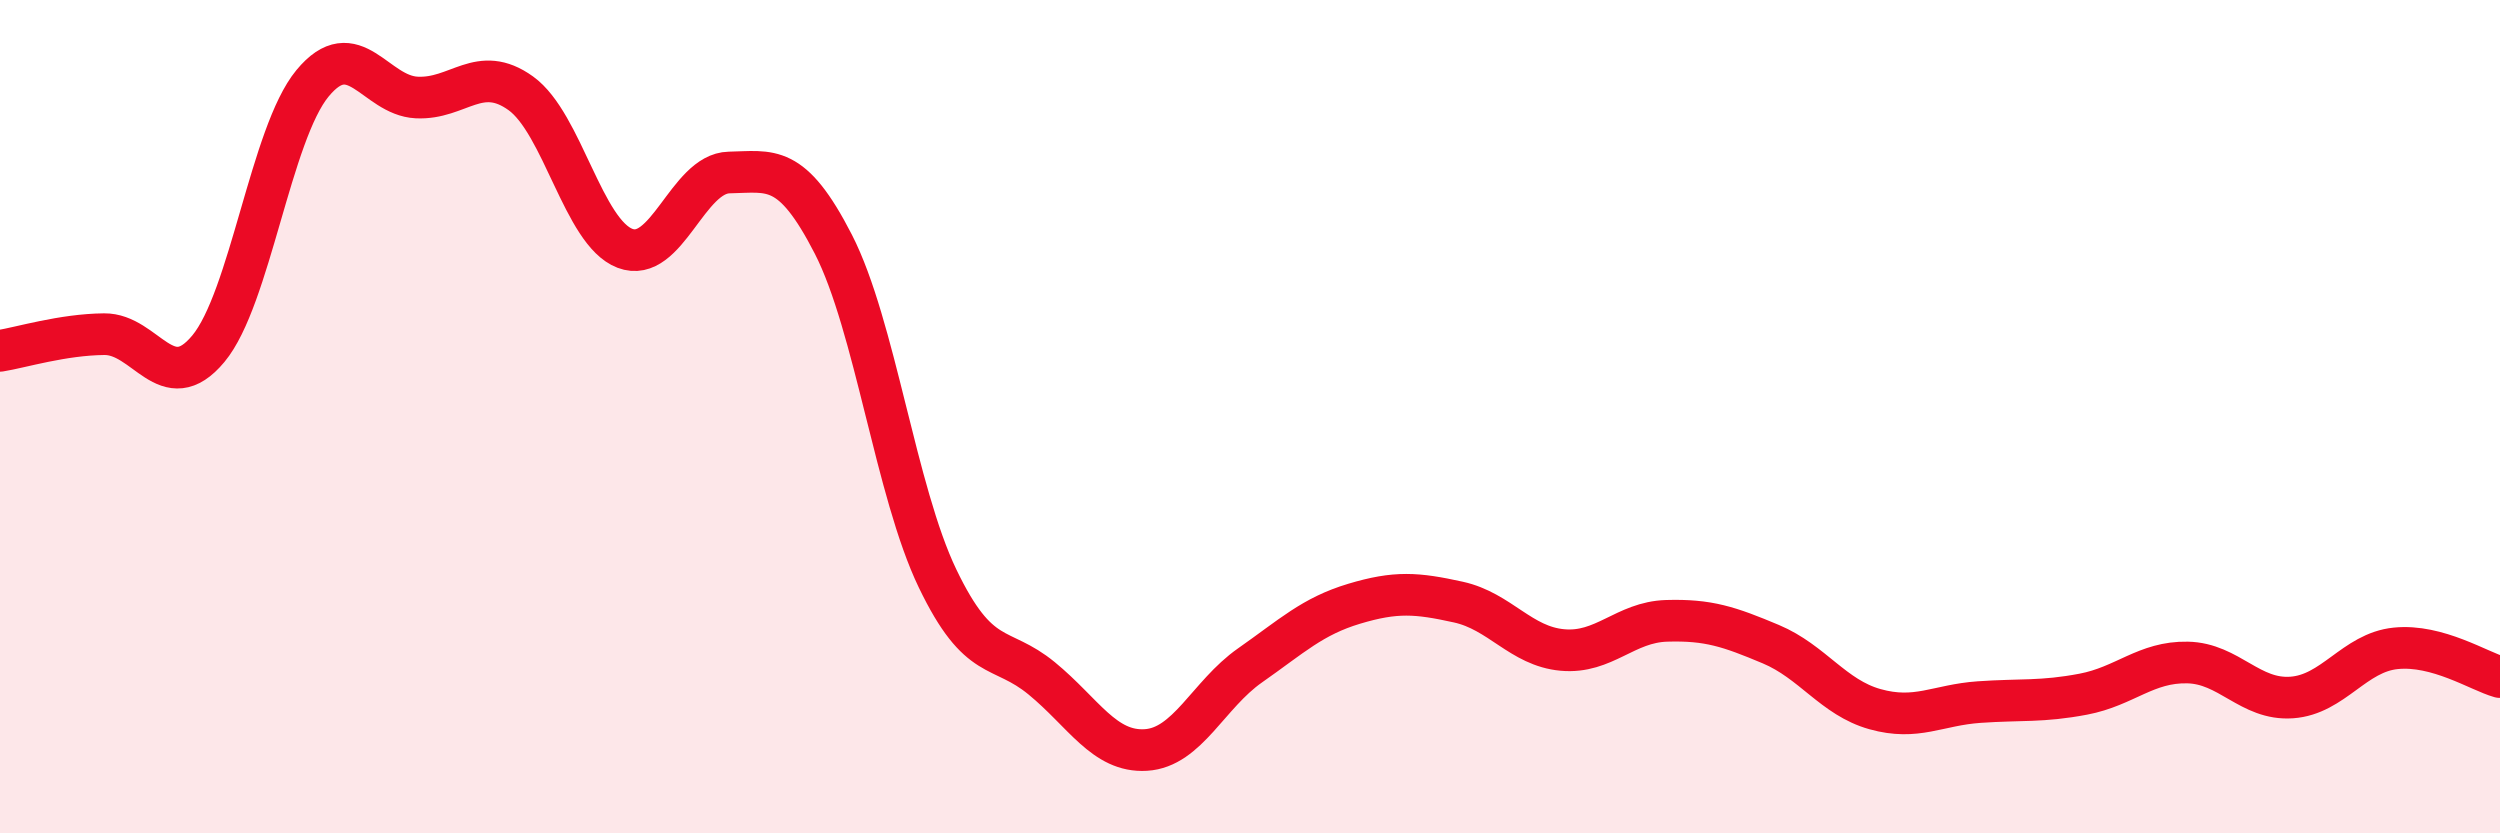
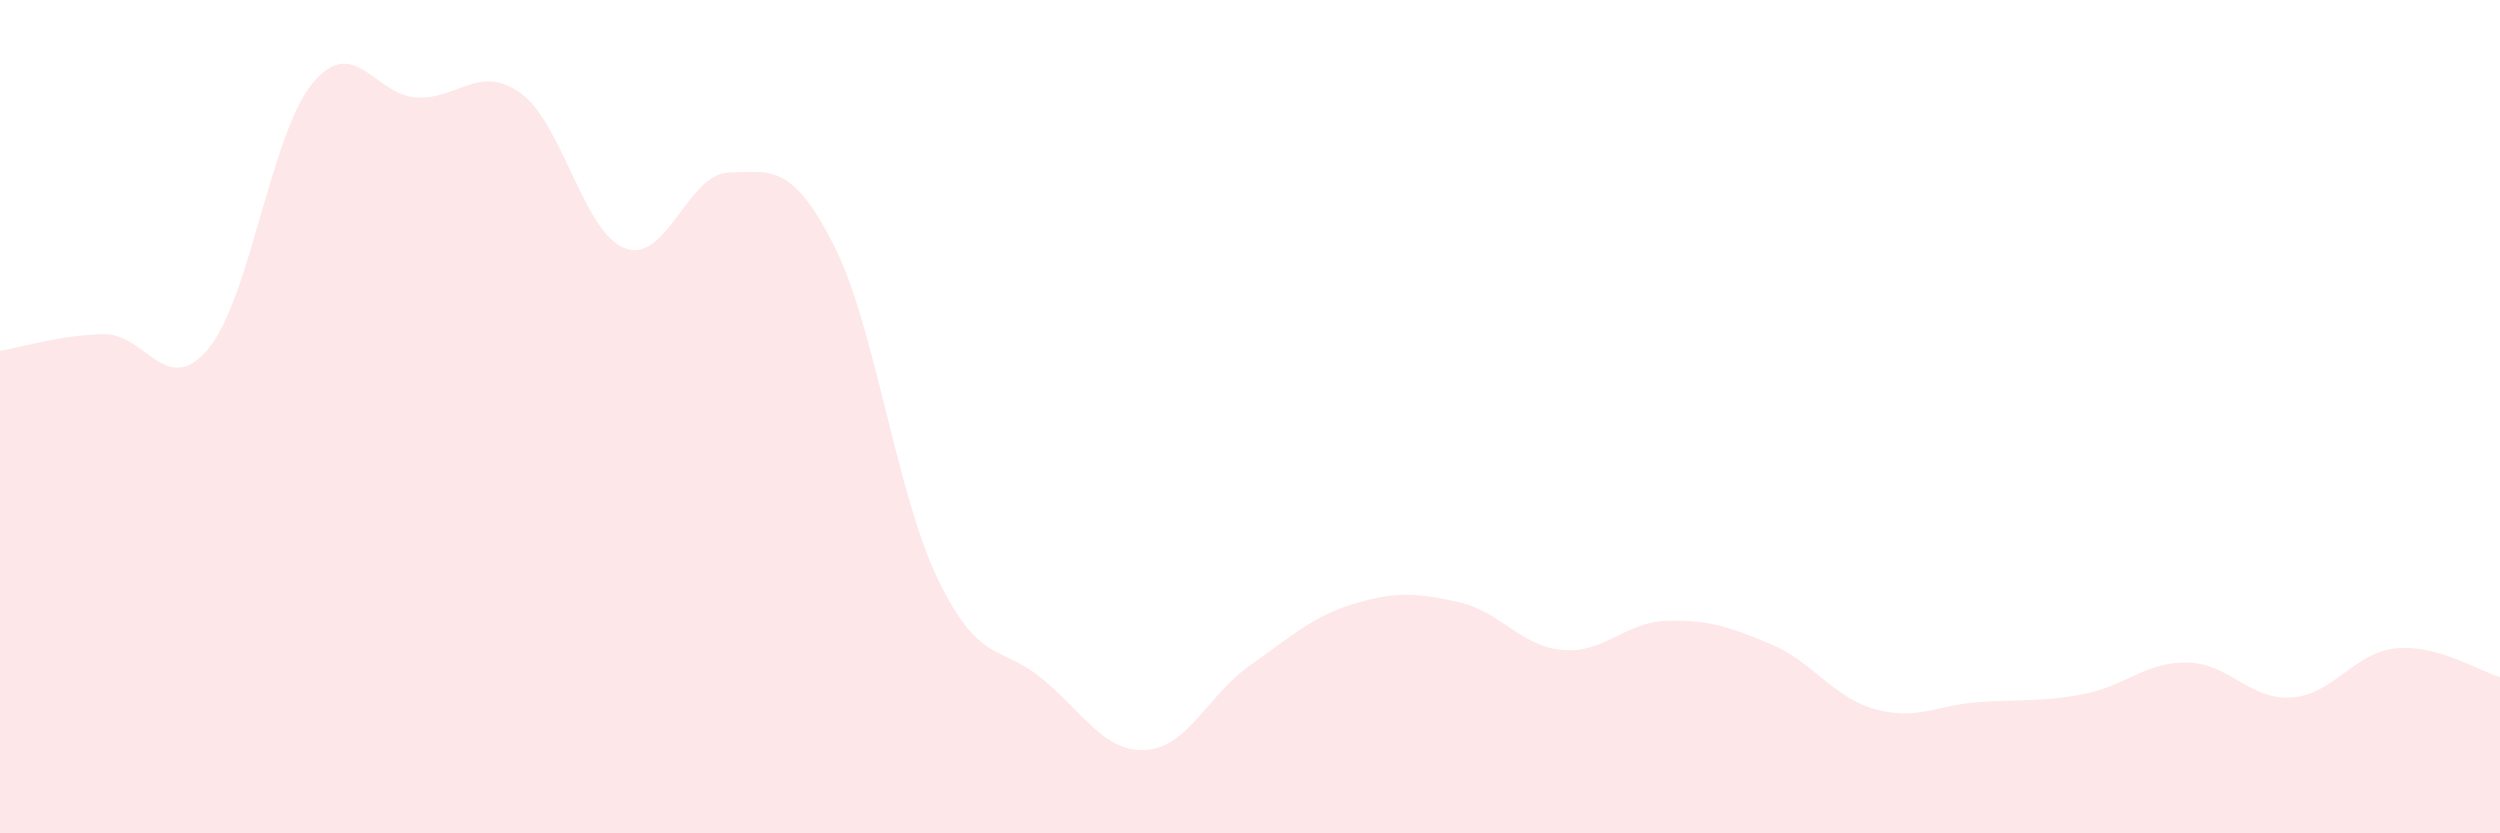
<svg xmlns="http://www.w3.org/2000/svg" width="60" height="20" viewBox="0 0 60 20">
  <path d="M 0,8.42 C 0.5,8.34 1.5,8.03 2.5,8.02 C 3.5,8.01 4,9.57 5,8.37 C 6,7.17 6.5,3.21 7.5,2 C 8.5,0.79 9,2.29 10,2.34 C 11,2.39 11.5,1.52 12.5,2.24 C 13.5,2.96 14,5.58 15,5.96 C 16,6.34 16.5,4.16 17.5,4.14 C 18.5,4.12 19,3.91 20,5.86 C 21,7.81 21.5,11.8 22.5,13.88 C 23.5,15.96 24,15.46 25,16.28 C 26,17.1 26.5,18.06 27.5,18 C 28.5,17.94 29,16.67 30,15.97 C 31,15.27 31.5,14.79 32.5,14.49 C 33.5,14.19 34,14.23 35,14.45 C 36,14.67 36.5,15.51 37.5,15.6 C 38.5,15.69 39,14.93 40,14.9 C 41,14.87 41.5,15.04 42.5,15.46 C 43.5,15.88 44,16.74 45,17.02 C 46,17.3 46.5,16.92 47.5,16.85 C 48.5,16.78 49,16.85 50,16.66 C 51,16.47 51.5,15.88 52.5,15.9 C 53.5,15.92 54,16.81 55,16.74 C 56,16.67 56.5,15.66 57.5,15.56 C 58.5,15.46 59.5,16.11 60,16.25L60 20L0 20Z" fill="#EB0A25" opacity="0.1" stroke-linecap="round" stroke-linejoin="round" />
-   <path d="M 0,8.42 C 0.5,8.34 1.5,8.03 2.5,8.02 C 3.5,8.01 4,9.57 5,8.37 C 6,7.17 6.5,3.21 7.5,2 C 8.5,0.79 9,2.29 10,2.34 C 11,2.39 11.5,1.52 12.5,2.24 C 13.5,2.96 14,5.58 15,5.96 C 16,6.34 16.5,4.16 17.5,4.14 C 18.5,4.12 19,3.91 20,5.86 C 21,7.81 21.5,11.8 22.5,13.88 C 23.5,15.96 24,15.46 25,16.28 C 26,17.1 26.5,18.06 27.5,18 C 28.5,17.94 29,16.67 30,15.97 C 31,15.27 31.5,14.79 32.5,14.49 C 33.5,14.19 34,14.23 35,14.45 C 36,14.67 36.5,15.51 37.5,15.6 C 38.5,15.69 39,14.93 40,14.9 C 41,14.87 41.5,15.04 42.5,15.46 C 43.5,15.88 44,16.74 45,17.02 C 46,17.3 46.5,16.92 47.5,16.85 C 48.5,16.78 49,16.85 50,16.66 C 51,16.47 51.5,15.88 52.5,15.9 C 53.5,15.92 54,16.81 55,16.74 C 56,16.67 56.5,15.66 57.5,15.56 C 58.5,15.46 59.5,16.11 60,16.25" stroke="#EB0A25" stroke-width="1" fill="none" stroke-linecap="round" stroke-linejoin="round" />
</svg>